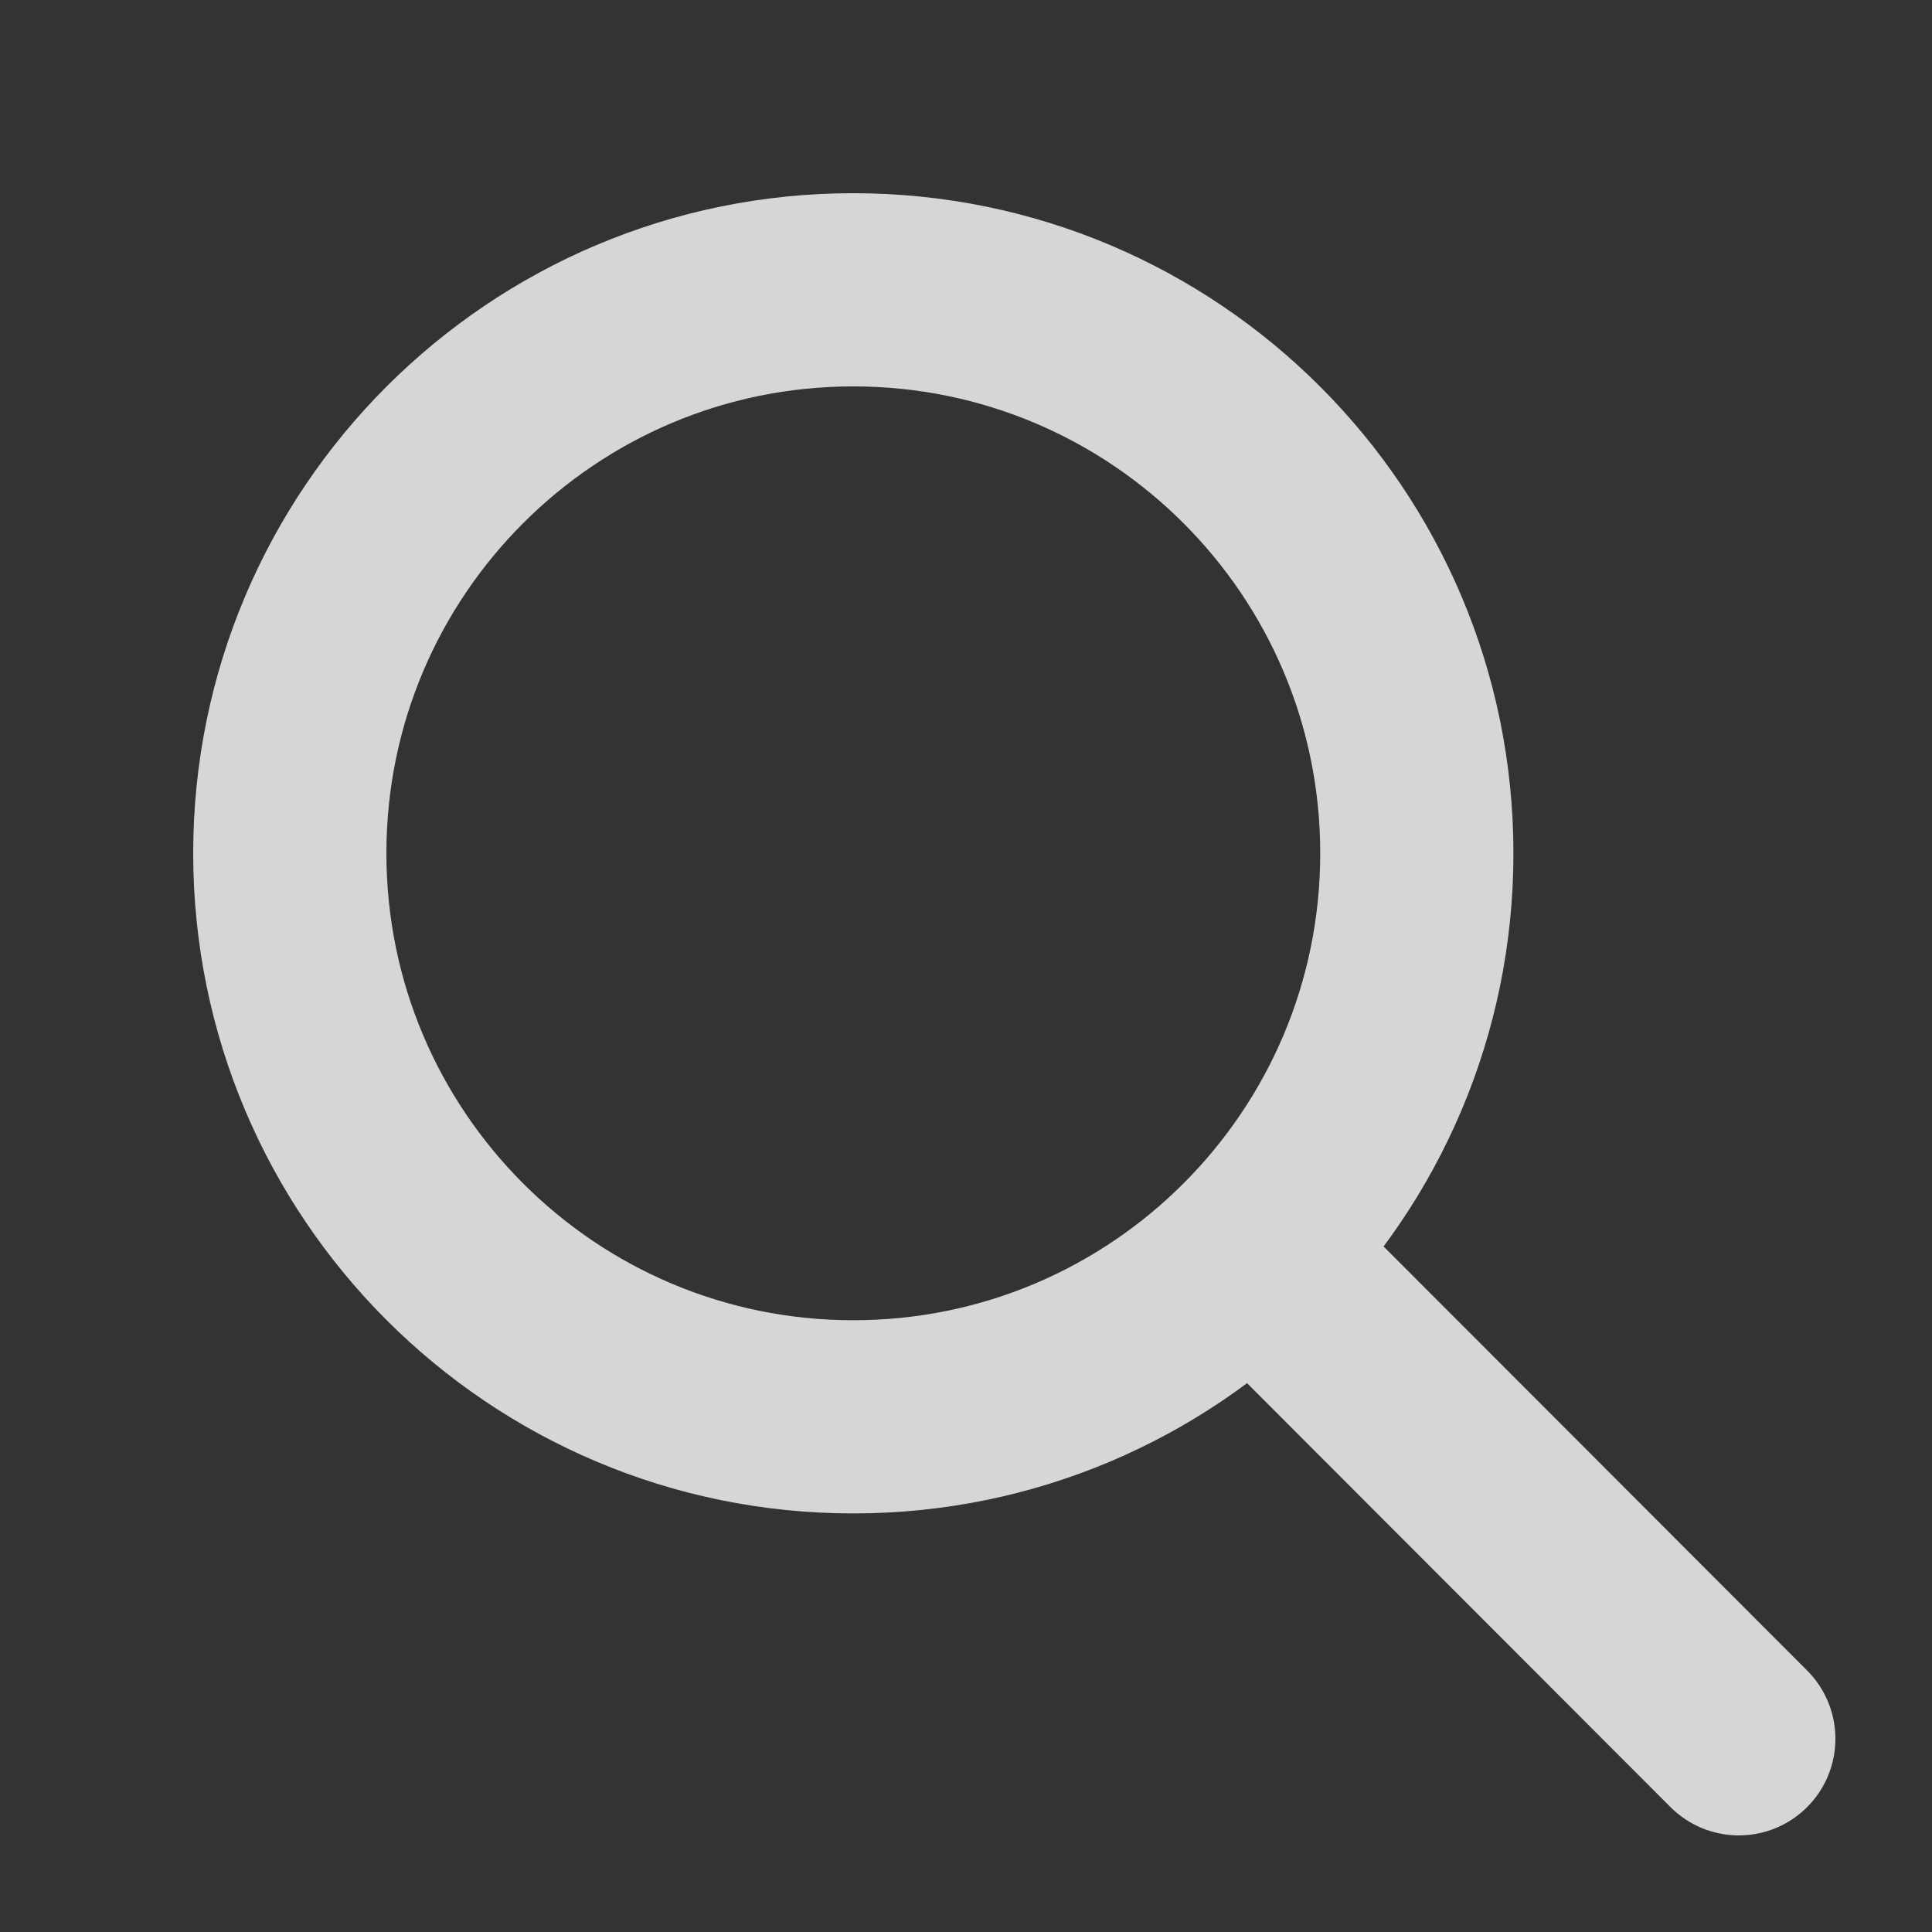
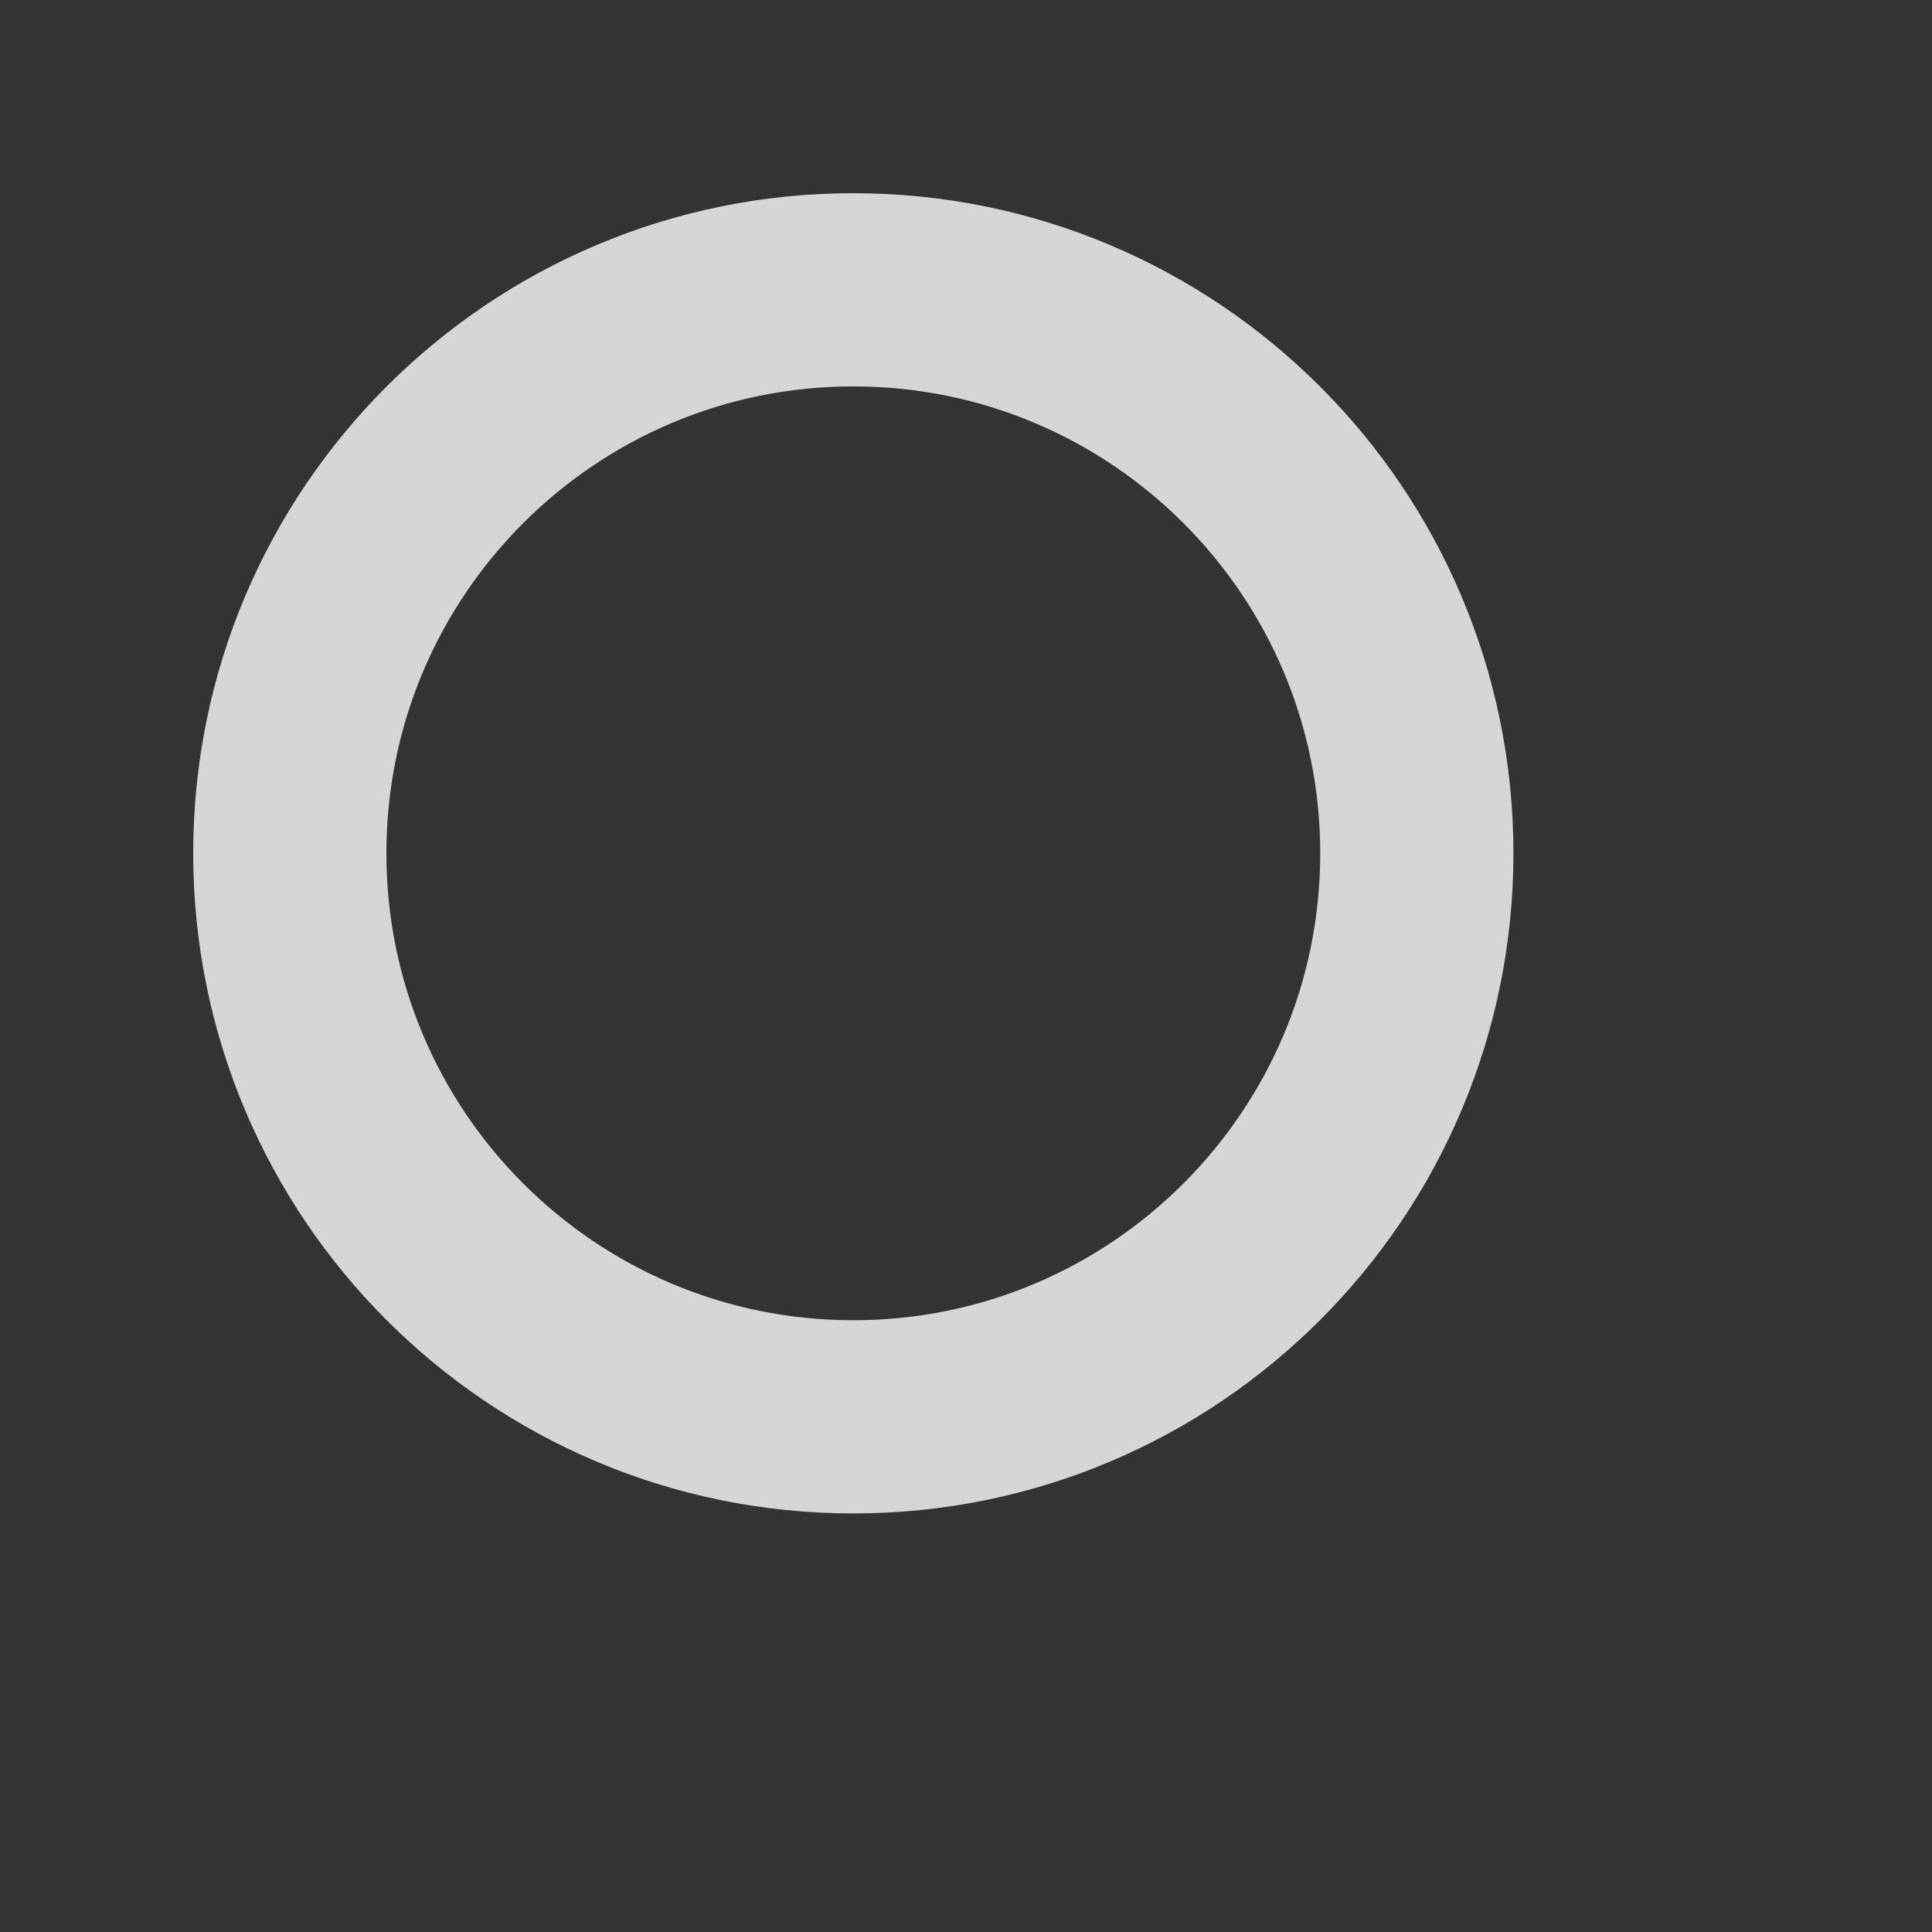
<svg xmlns="http://www.w3.org/2000/svg" width="20" height="20" viewBox="0 0 20 20" fill="none">
  <rect x="0" y="0" width="20" height="20" fill="#333333" stroke="none" />
-   <path d="M12.961 12.955L18 18M14.667 8.833C14.667 12.055 12.055 14.667 8.833 14.667C5.612 14.667 3 12.055 3 8.833C3 5.612 5.612 3 8.833 3C12.055 3 14.667 5.612 14.667 8.833Z" stroke="white" stroke-opacity="0.8" stroke-width="2" stroke-linecap="round" stroke-linejoin="round" />
+   <path d="M12.961 12.955M14.667 8.833C14.667 12.055 12.055 14.667 8.833 14.667C5.612 14.667 3 12.055 3 8.833C3 5.612 5.612 3 8.833 3C12.055 3 14.667 5.612 14.667 8.833Z" stroke="white" stroke-opacity="0.8" stroke-width="2" stroke-linecap="round" stroke-linejoin="round" />
</svg>